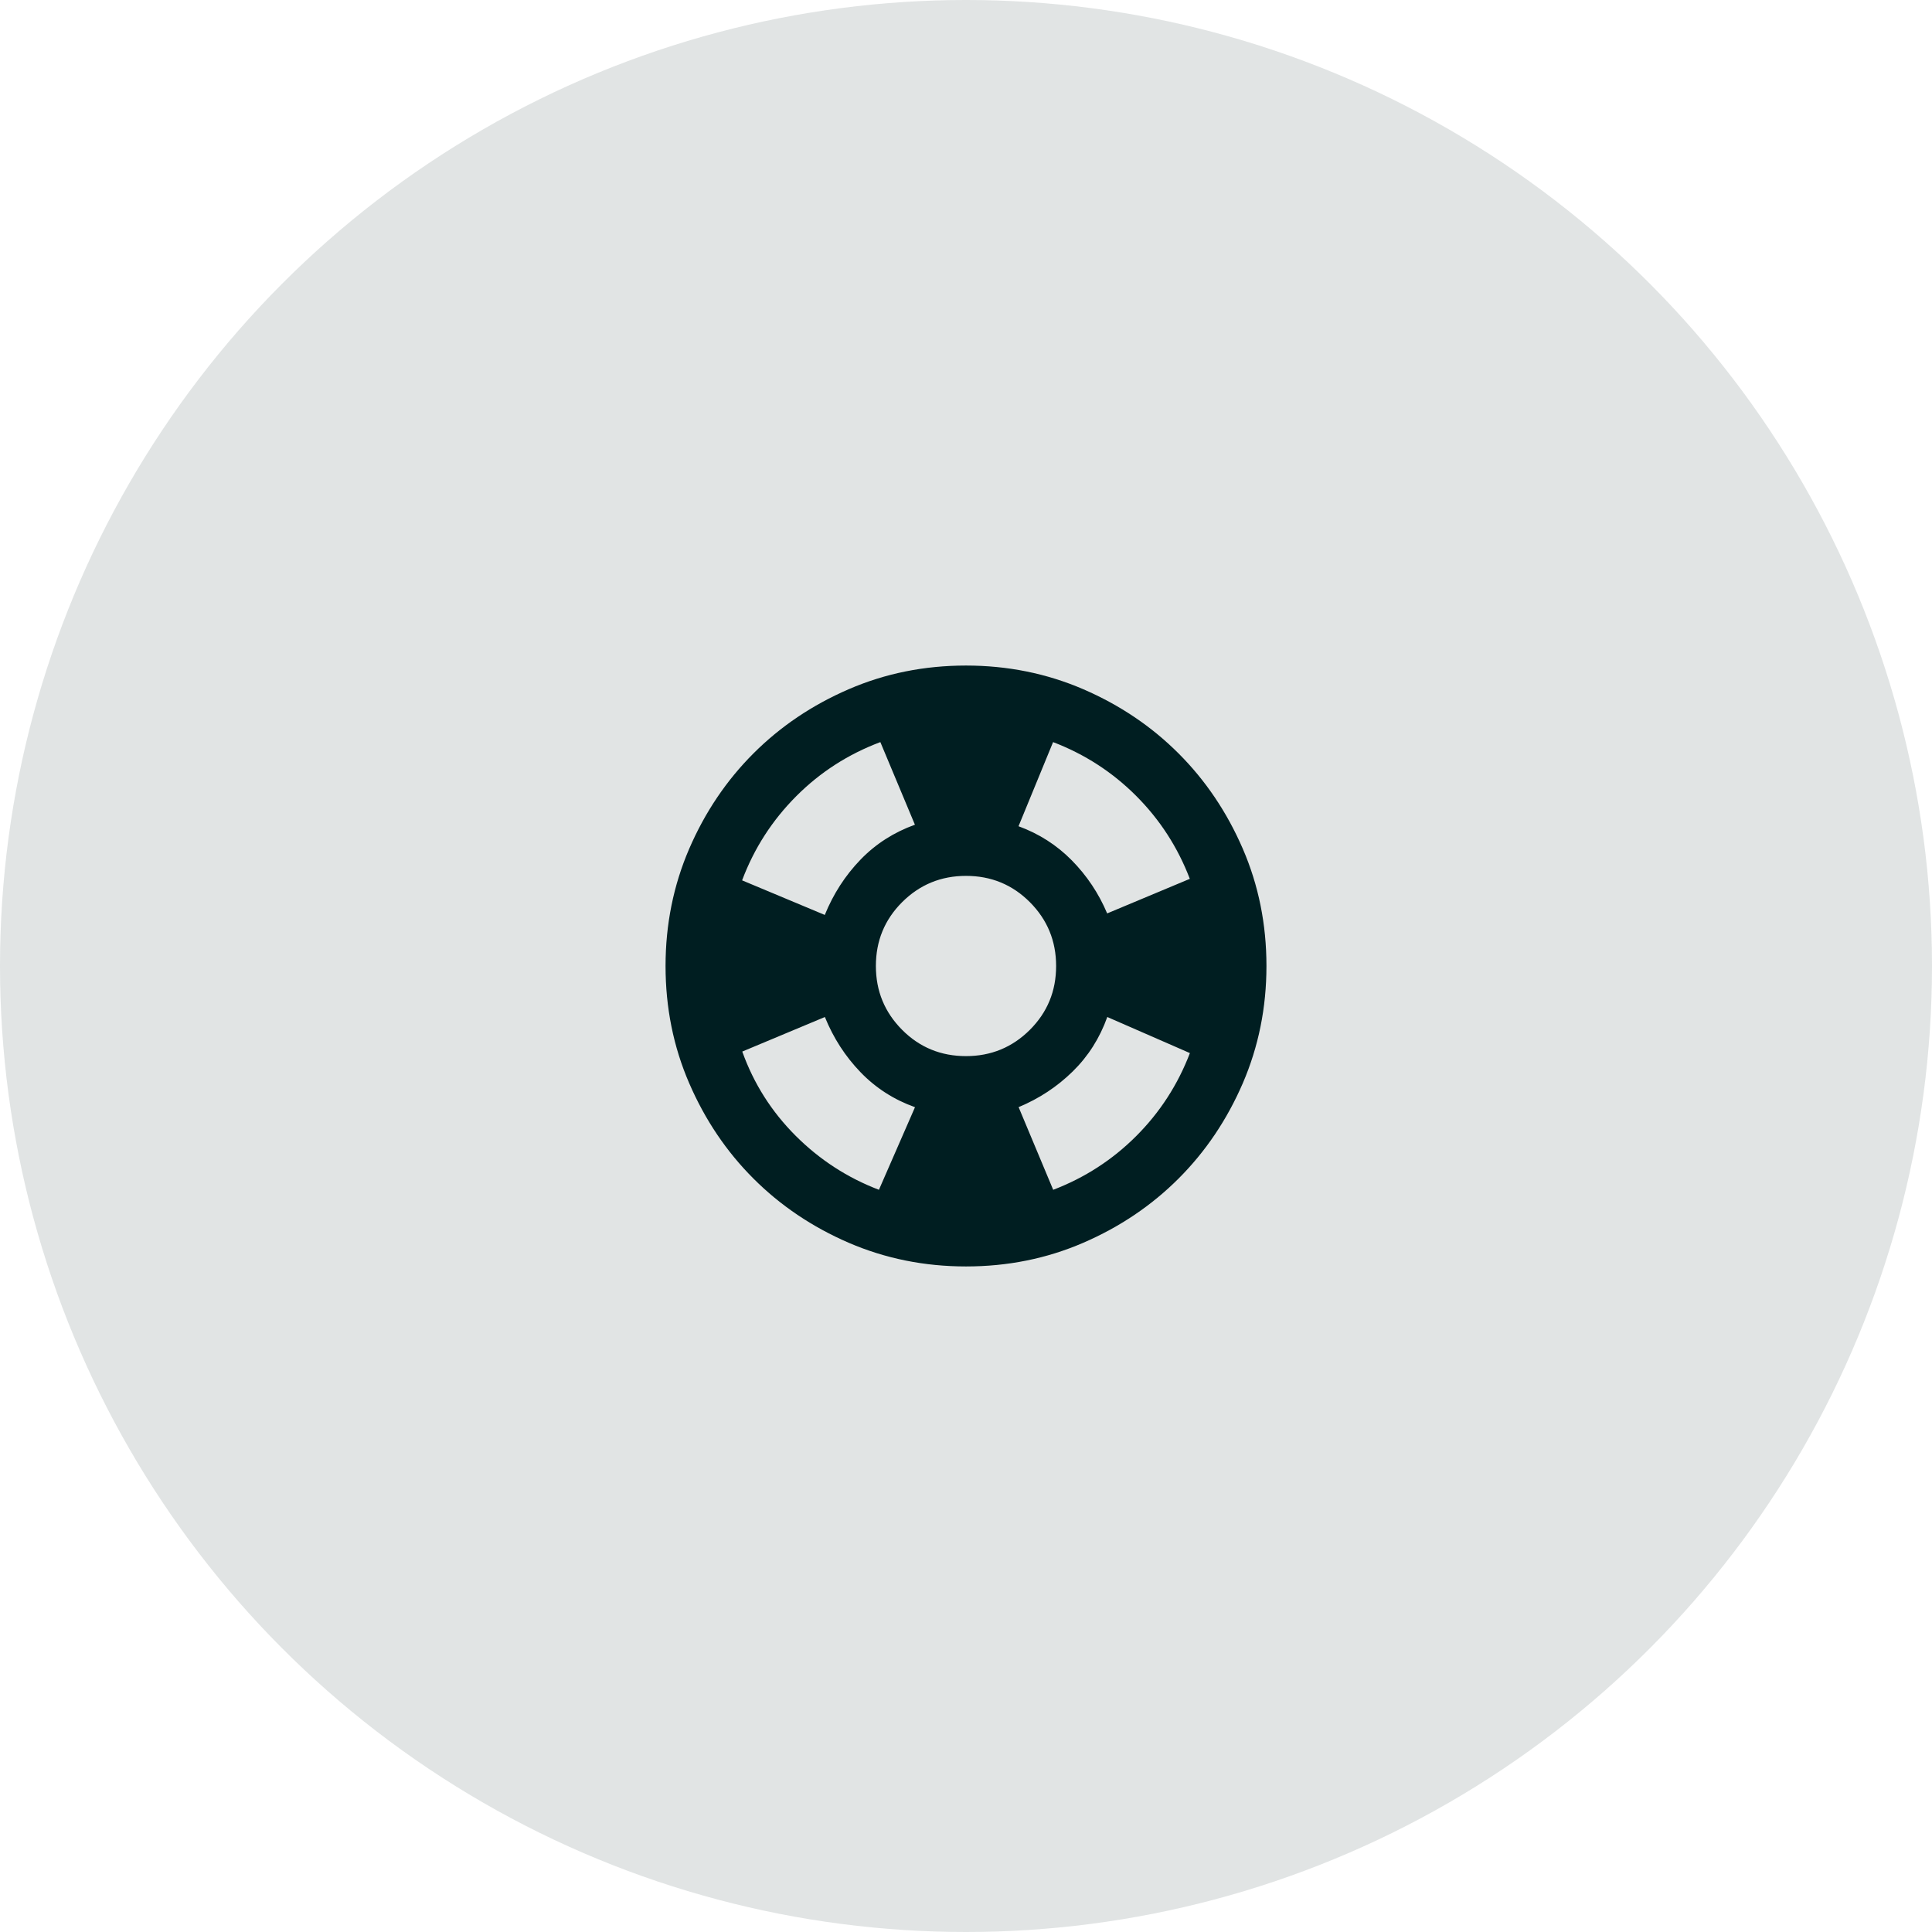
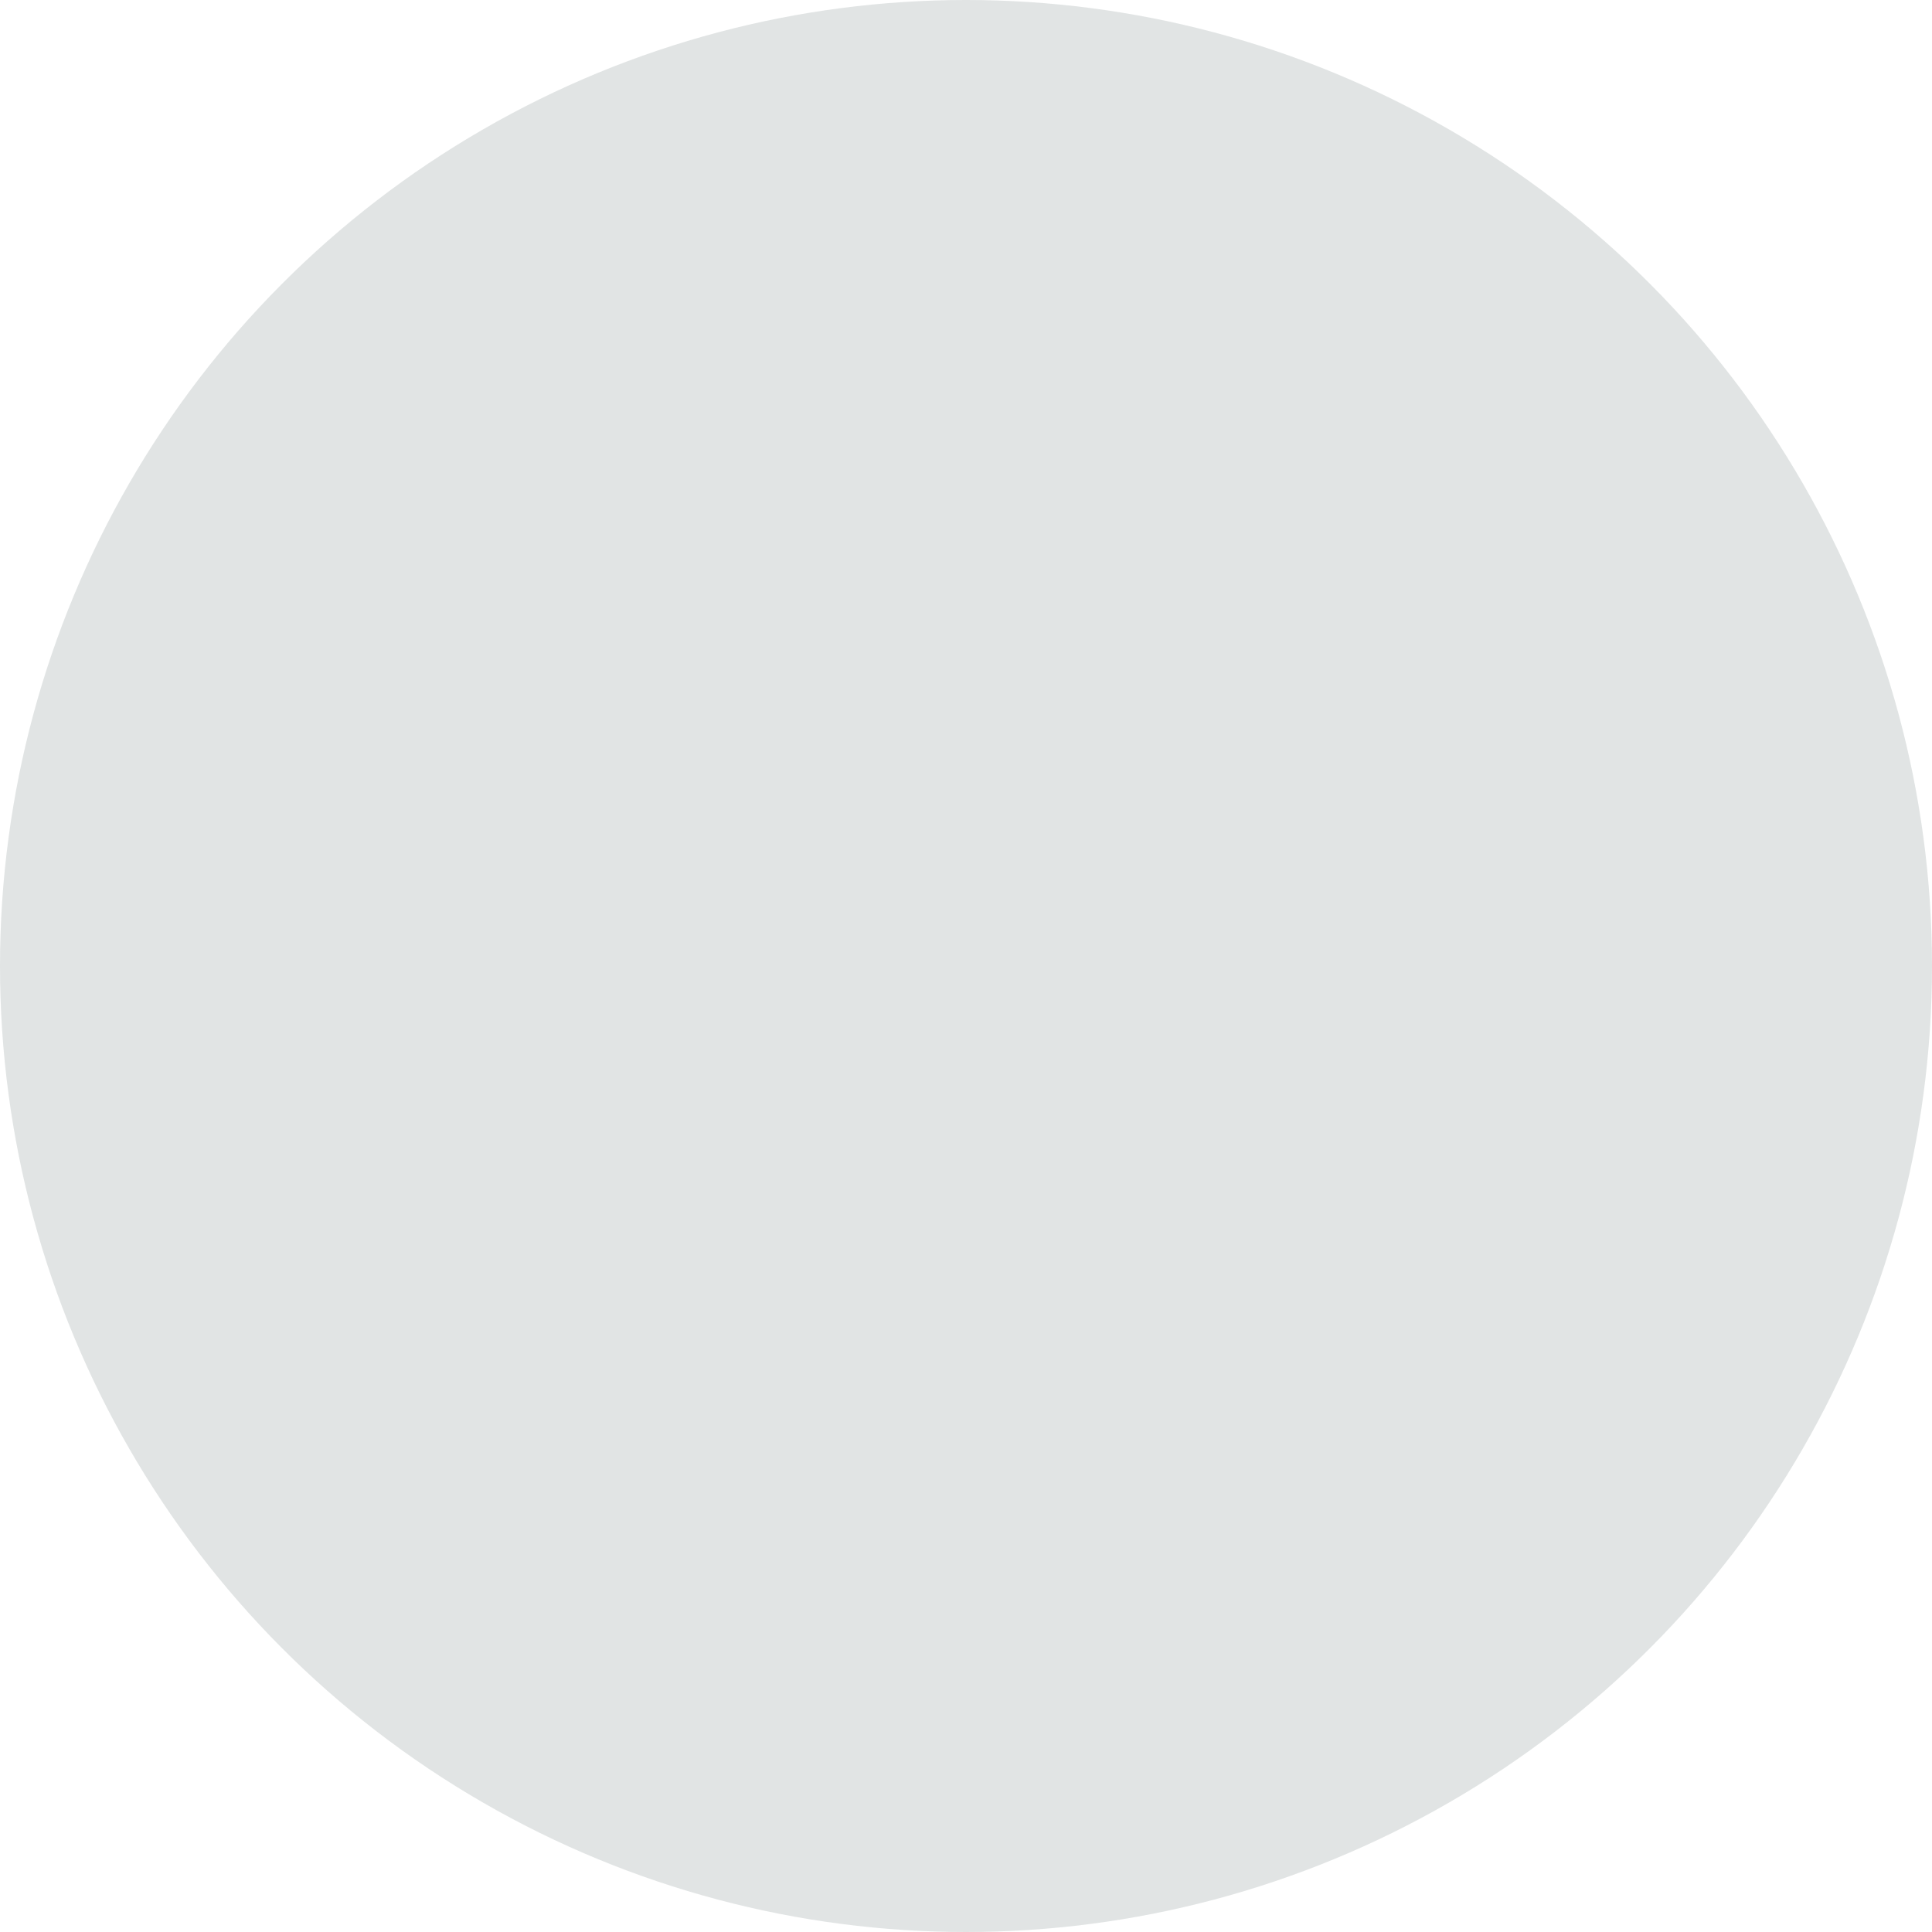
<svg xmlns="http://www.w3.org/2000/svg" id="Layer_2" width="242.04" height="242.04" viewBox="0 0 242.04 242.04">
  <defs>
    <style>.cls-1,.cls-2{fill:#001e21;}.cls-2{opacity:.12;}</style>
  </defs>
  <g id="Layer_1-2">
    <circle class="cls-2" cx="121.02" cy="121.02" r="121.02" />
-     <path class="cls-1" d="M121.02,158.66c-5.21,0-10.1-.99-14.68-2.96-4.58-1.98-8.56-4.66-11.95-8.05-3.39-3.39-6.07-7.37-8.05-11.95-1.98-4.58-2.96-9.47-2.96-14.68s.99-10.1,2.96-14.68c1.98-4.58,4.66-8.56,8.05-11.95,3.39-3.39,7.37-6.07,11.95-8.05,4.58-1.98,9.47-2.96,14.68-2.96s10.1.99,14.68,2.96c4.58,1.98,8.56,4.66,11.95,8.05,3.39,3.39,6.07,7.37,8.05,11.95,1.98,4.58,2.96,9.47,2.96,14.68s-.99,10.1-2.96,14.68c-1.98,4.58-4.66,8.56-8.05,11.95-3.39,3.39-7.37,6.07-11.95,8.05-4.58,1.98-9.47,2.96-14.68,2.96ZM110.11,149.06l4.52-10.35c-2.63-.94-4.91-2.4-6.82-4.38-1.91-1.98-3.4-4.28-4.47-6.92l-10.35,4.33c1.44,4.02,3.67,7.53,6.68,10.54,3.01,3.01,6.49,5.27,10.45,6.78ZM103.33,114.62c1.07-2.63,2.56-4.94,4.47-6.92s4.19-3.43,6.82-4.38l-4.33-10.35c-4.02,1.51-7.53,3.76-10.54,6.78s-5.27,6.52-6.78,10.54l10.35,4.33ZM121.02,132.31c3.14,0,5.8-1.1,8-3.29,2.2-2.2,3.29-4.86,3.29-8s-1.1-5.8-3.29-8c-2.2-2.2-4.86-3.29-8-3.29s-5.8,1.1-8,3.29c-2.2,2.2-3.29,4.86-3.29,8s1.1,5.8,3.29,8,4.86,3.29,8,3.29ZM131.94,149.06c3.95-1.51,7.42-3.75,10.4-6.73,2.98-2.98,5.22-6.45,6.73-10.4l-10.35-4.52c-.94,2.63-2.38,4.91-4.33,6.82s-4.2,3.4-6.78,4.47l4.33,10.35ZM138.71,114.43l10.35-4.33c-1.51-3.95-3.75-7.42-6.73-10.4-2.98-2.98-6.45-5.22-10.4-6.73l-4.33,10.54c2.57.94,4.8,2.37,6.68,4.28,1.88,1.91,3.36,4.12,4.42,6.63Z" />
  </g>
</svg>